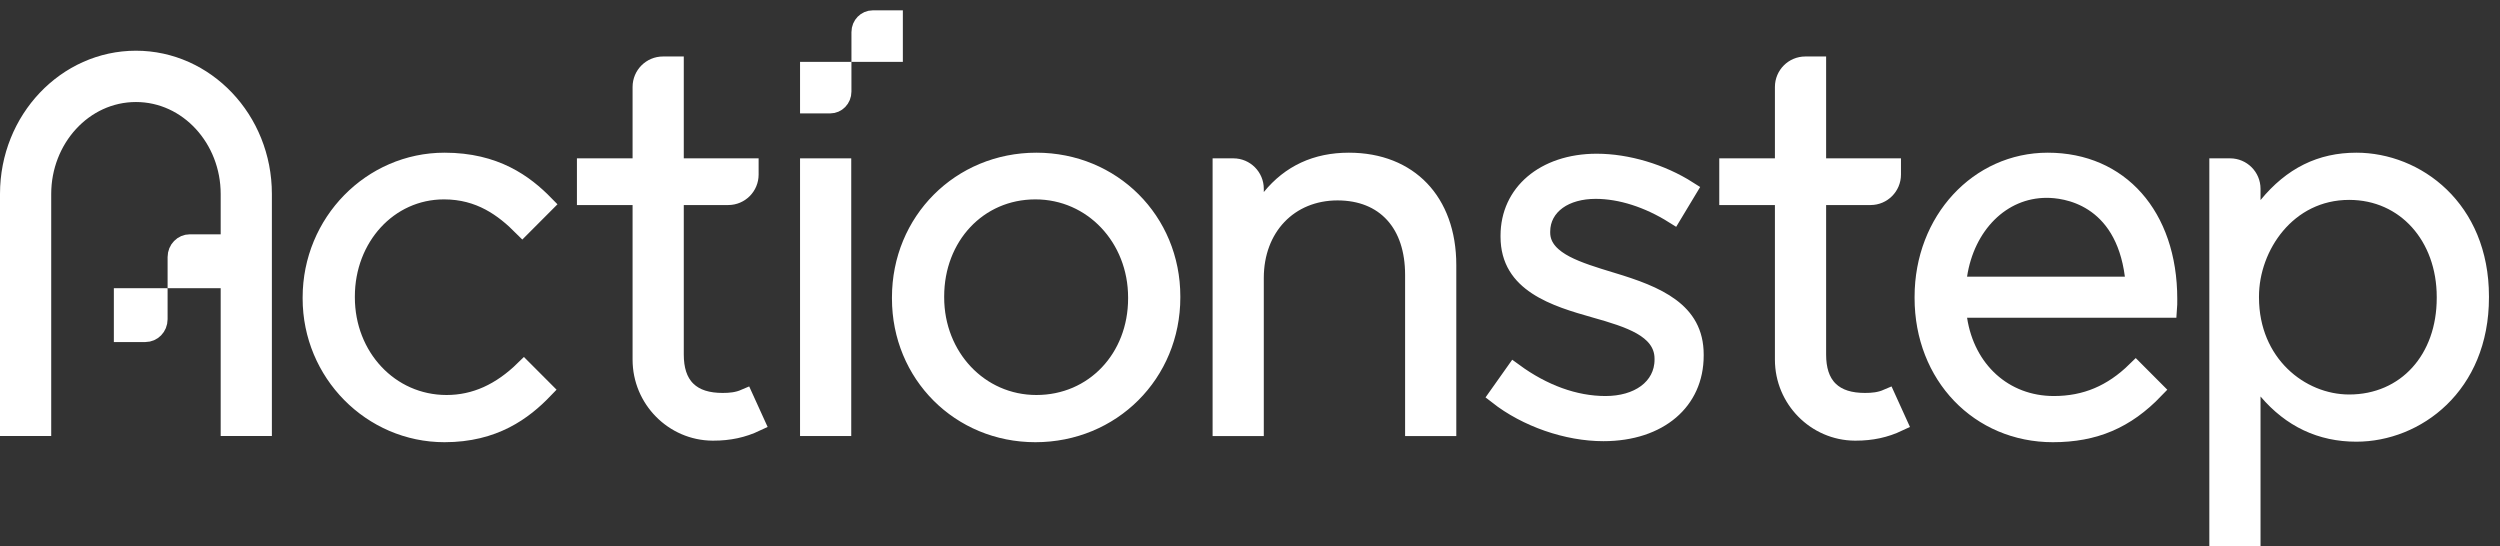
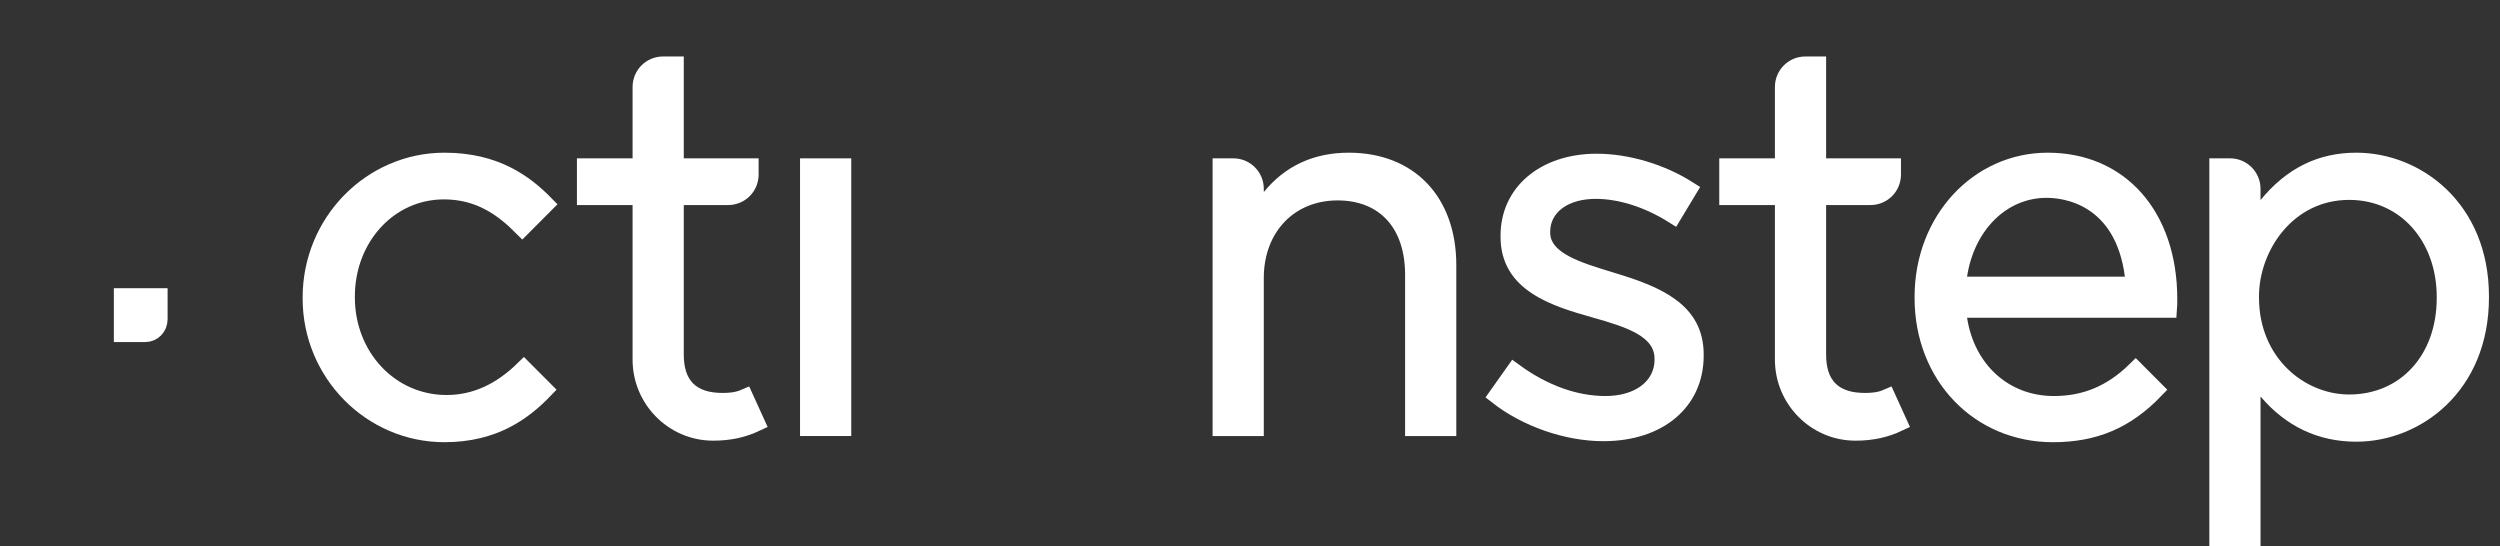
<svg xmlns="http://www.w3.org/2000/svg" width="183" height="40" viewBox="0 0 183 40" fill="none">
  <rect x="0" y="0" width="183" height="40" fill="#333333" stroke="none" />
  <path d="M50.053 14.373H49.417V15.009V25.953C49.417 27 49.663 27.9 50.3 28.529C50.935 29.157 51.84 29.399 52.895 29.399C53.454 29.399 53.978 29.351 54.52 29.117L55.352 30.946C54.381 31.404 53.382 31.62 52.217 31.62L52.187 31.62L52.152 31.62C49.284 31.599 46.941 29.23 46.941 26.33V15.009V14.373H46.305H42.867V12.227H46.305H46.941V11.591V6.364C46.941 5.483 47.653 4.771 48.529 4.771H49.417V11.591V12.227H50.053H54.895V12.78C54.895 13.661 54.183 14.373 53.308 14.373H50.053Z" fill="white" stroke="white" stroke-width="1.272" />
  <path d="M59.199 31.281V12.227H61.675V31.281H59.199Z" fill="white" stroke="white" stroke-width="1.272" />
-   <path d="M16.154 17.788H16.79V17.152V14.198C16.79 10.186 13.771 6.832 9.951 6.832C6.132 6.832 3.113 10.186 3.113 14.198V31.281H0.636V14.198C0.636 8.735 4.847 4.348 9.951 4.348C15.056 4.348 19.266 8.735 19.266 14.198V31.281H16.79V21.095V20.459H16.154H12.904V18.82C12.904 18.233 13.362 17.788 13.89 17.788H16.154Z" fill="white" stroke="white" stroke-width="1.272" />
  <path d="M10.646 24.401H8.97V21.731H11.632V23.369C11.632 23.956 11.174 24.401 10.646 24.401Z" fill="white" stroke="white" stroke-width="1.272" />
-   <path d="M63.878 1.394H65.453L65.453 3.893H62.962V2.354C62.962 1.807 63.389 1.394 63.878 1.394ZM59.199 7.665V5.166H61.689L61.689 6.705C61.689 7.252 61.263 7.665 60.774 7.665H59.199Z" fill="white" stroke="white" stroke-width="1.272" />
  <path d="M38.233 16.634C36.852 15.247 35.121 13.959 32.5 13.959C28.44 13.959 25.34 17.416 25.34 21.698V21.774C25.34 26.091 28.536 29.55 32.688 29.55C34.781 29.55 36.642 28.692 38.345 27.025L39.85 28.533C38.334 30.11 36.175 31.733 32.538 31.733C27.171 31.733 22.789 27.306 22.789 21.849V21.774C22.789 16.27 27.175 11.813 32.538 11.813C36.258 11.813 38.415 13.418 39.913 14.95L38.233 16.634Z" fill="white" stroke="white" stroke-width="1.272" />
  <path d="M91.874 14.057V15.844L93.004 14.459C94.436 12.703 96.342 11.813 98.734 11.813C100.976 11.813 102.767 12.567 104 13.855C105.236 15.147 105.965 17.035 105.965 19.401V31.282H103.489V20.116C103.489 18.301 102.996 16.77 102.012 15.687C101.021 14.595 99.601 14.034 97.907 14.034C96.156 14.034 94.636 14.68 93.556 15.815C92.478 16.948 91.874 18.53 91.874 20.342V31.282H89.398V12.227H90.287C91.16 12.227 91.874 12.941 91.874 13.82V14.057Z" fill="white" stroke="white" stroke-width="1.272" />
-   <path d="M133.672 14.373H133.036V15.009V25.953C133.036 27 133.282 27.9 133.919 28.529C134.554 29.157 135.46 29.399 136.514 29.399C137.073 29.399 137.598 29.351 138.14 29.117L138.971 30.946C138 31.404 137.001 31.62 135.836 31.62L135.806 31.62L135.771 31.62C132.903 31.599 130.56 29.23 130.56 26.33V15.009V14.373H129.924H126.486V12.227H129.924H130.56V11.591V6.364C130.56 5.483 131.272 4.771 132.148 4.771H133.036V11.591V12.227H133.672H138.515V12.78C138.515 13.661 137.802 14.373 136.927 14.373H133.672Z" fill="white" stroke="white" stroke-width="1.272" />
+   <path d="M133.672 14.373H133.036V15.009V25.953C133.036 27 133.282 27.9 133.919 28.529C134.554 29.157 135.46 29.399 136.514 29.399C137.073 29.399 137.598 29.351 138.14 29.117L138.971 30.946C138 31.404 137.001 31.62 135.836 31.62L135.806 31.62L135.771 31.62C132.903 31.599 130.56 29.23 130.56 26.33V15.009V14.373H126.486V12.227H129.924H130.56V11.591V6.364C130.56 5.483 131.272 4.771 132.148 4.771H133.036V11.591V12.227H133.672H138.515V12.78C138.515 13.661 137.802 14.373 136.927 14.373H133.672Z" fill="white" stroke="white" stroke-width="1.272" />
  <path d="M157.757 28.536C155.624 30.758 153.318 31.733 150.269 31.733C144.875 31.733 140.783 27.505 140.783 21.811V21.736C140.783 16.118 144.826 11.813 149.893 11.813C152.558 11.813 154.752 12.819 156.286 14.552C157.826 16.29 158.74 18.808 158.74 21.886C158.74 22.198 158.74 22.391 158.722 22.62H143.99H143.249L143.361 23.353C143.931 27.073 146.706 29.625 150.344 29.625C152.671 29.625 154.597 28.805 156.331 27.106L157.757 28.536ZM143.36 20.158L143.25 20.889H143.99H155.541H156.265L156.172 20.171C155.805 17.329 154.577 15.712 153.207 14.826C151.866 13.96 150.469 13.846 149.818 13.846C146.488 13.846 143.91 16.52 143.36 20.158Z" fill="white" stroke="white" stroke-width="1.272" />
  <path d="M164.835 14.644V16.424L165.963 15.048C167.765 12.851 169.888 11.813 172.484 11.813C176.86 11.813 181.556 15.236 181.556 21.698V21.774C181.556 28.262 176.858 31.696 172.484 31.696C169.89 31.696 167.708 30.671 165.956 28.612L164.835 27.296V29.025V39.364H162.359V12.227H163.247C164.121 12.227 164.835 12.941 164.835 13.82V14.644ZM171.958 29.513C174.018 29.513 175.794 28.716 177.05 27.331C178.303 25.951 179.005 24.025 179.005 21.811V21.736C179.005 17.331 176.084 13.996 171.958 13.996C167.437 13.996 164.722 18.05 164.722 21.698V21.774C164.722 26.583 168.374 29.513 171.958 29.513Z" fill="white" stroke="white" stroke-width="1.272" />
-   <path d="M65.927 21.774C65.927 16.182 70.288 11.813 75.864 11.813C81.422 11.813 85.764 16.151 85.764 21.698V21.774C85.764 27.363 81.389 31.733 75.789 31.733C70.255 31.733 65.927 27.398 65.927 21.849V21.774ZM68.478 21.774C68.478 26.095 71.695 29.55 75.864 29.55C80.073 29.55 83.213 26.197 83.213 21.849V21.774C83.213 17.431 79.979 13.959 75.789 13.959C71.596 13.959 68.478 17.335 68.478 21.698V21.774Z" fill="white" stroke="white" stroke-width="1.272" />
  <path d="M117.985 20.578L117.986 20.578C119.643 21.077 121.179 21.621 122.301 22.455C123.384 23.261 124.074 24.328 124.074 25.953V26.029C124.074 27.723 123.413 29.11 122.273 30.083C121.125 31.063 119.446 31.658 117.368 31.658C114.7 31.658 111.735 30.625 109.61 28.963L110.84 27.226C112.966 28.779 115.27 29.625 117.519 29.625C118.691 29.625 119.733 29.334 120.5 28.767C121.281 28.189 121.748 27.34 121.748 26.33V26.254C121.748 25.119 121.029 24.373 120.122 23.858C119.231 23.352 118.023 22.985 116.75 22.628C115.308 22.218 113.724 21.761 112.492 20.948C111.299 20.161 110.475 19.067 110.475 17.33V17.254C110.475 15.674 111.117 14.35 112.218 13.412C113.325 12.468 114.931 11.888 116.88 11.888C119.113 11.888 121.613 12.635 123.587 13.892L122.485 15.721C120.648 14.572 118.642 13.921 116.805 13.921C115.714 13.921 114.741 14.184 114.021 14.701C113.287 15.23 112.839 16.014 112.839 16.953V17.028C112.839 18.162 113.697 18.872 114.599 19.346C115.51 19.824 116.711 20.19 117.866 20.542L117.91 20.555L117.912 20.556L117.985 20.578Z" fill="white" stroke="white" stroke-width="1.272" />
</svg>